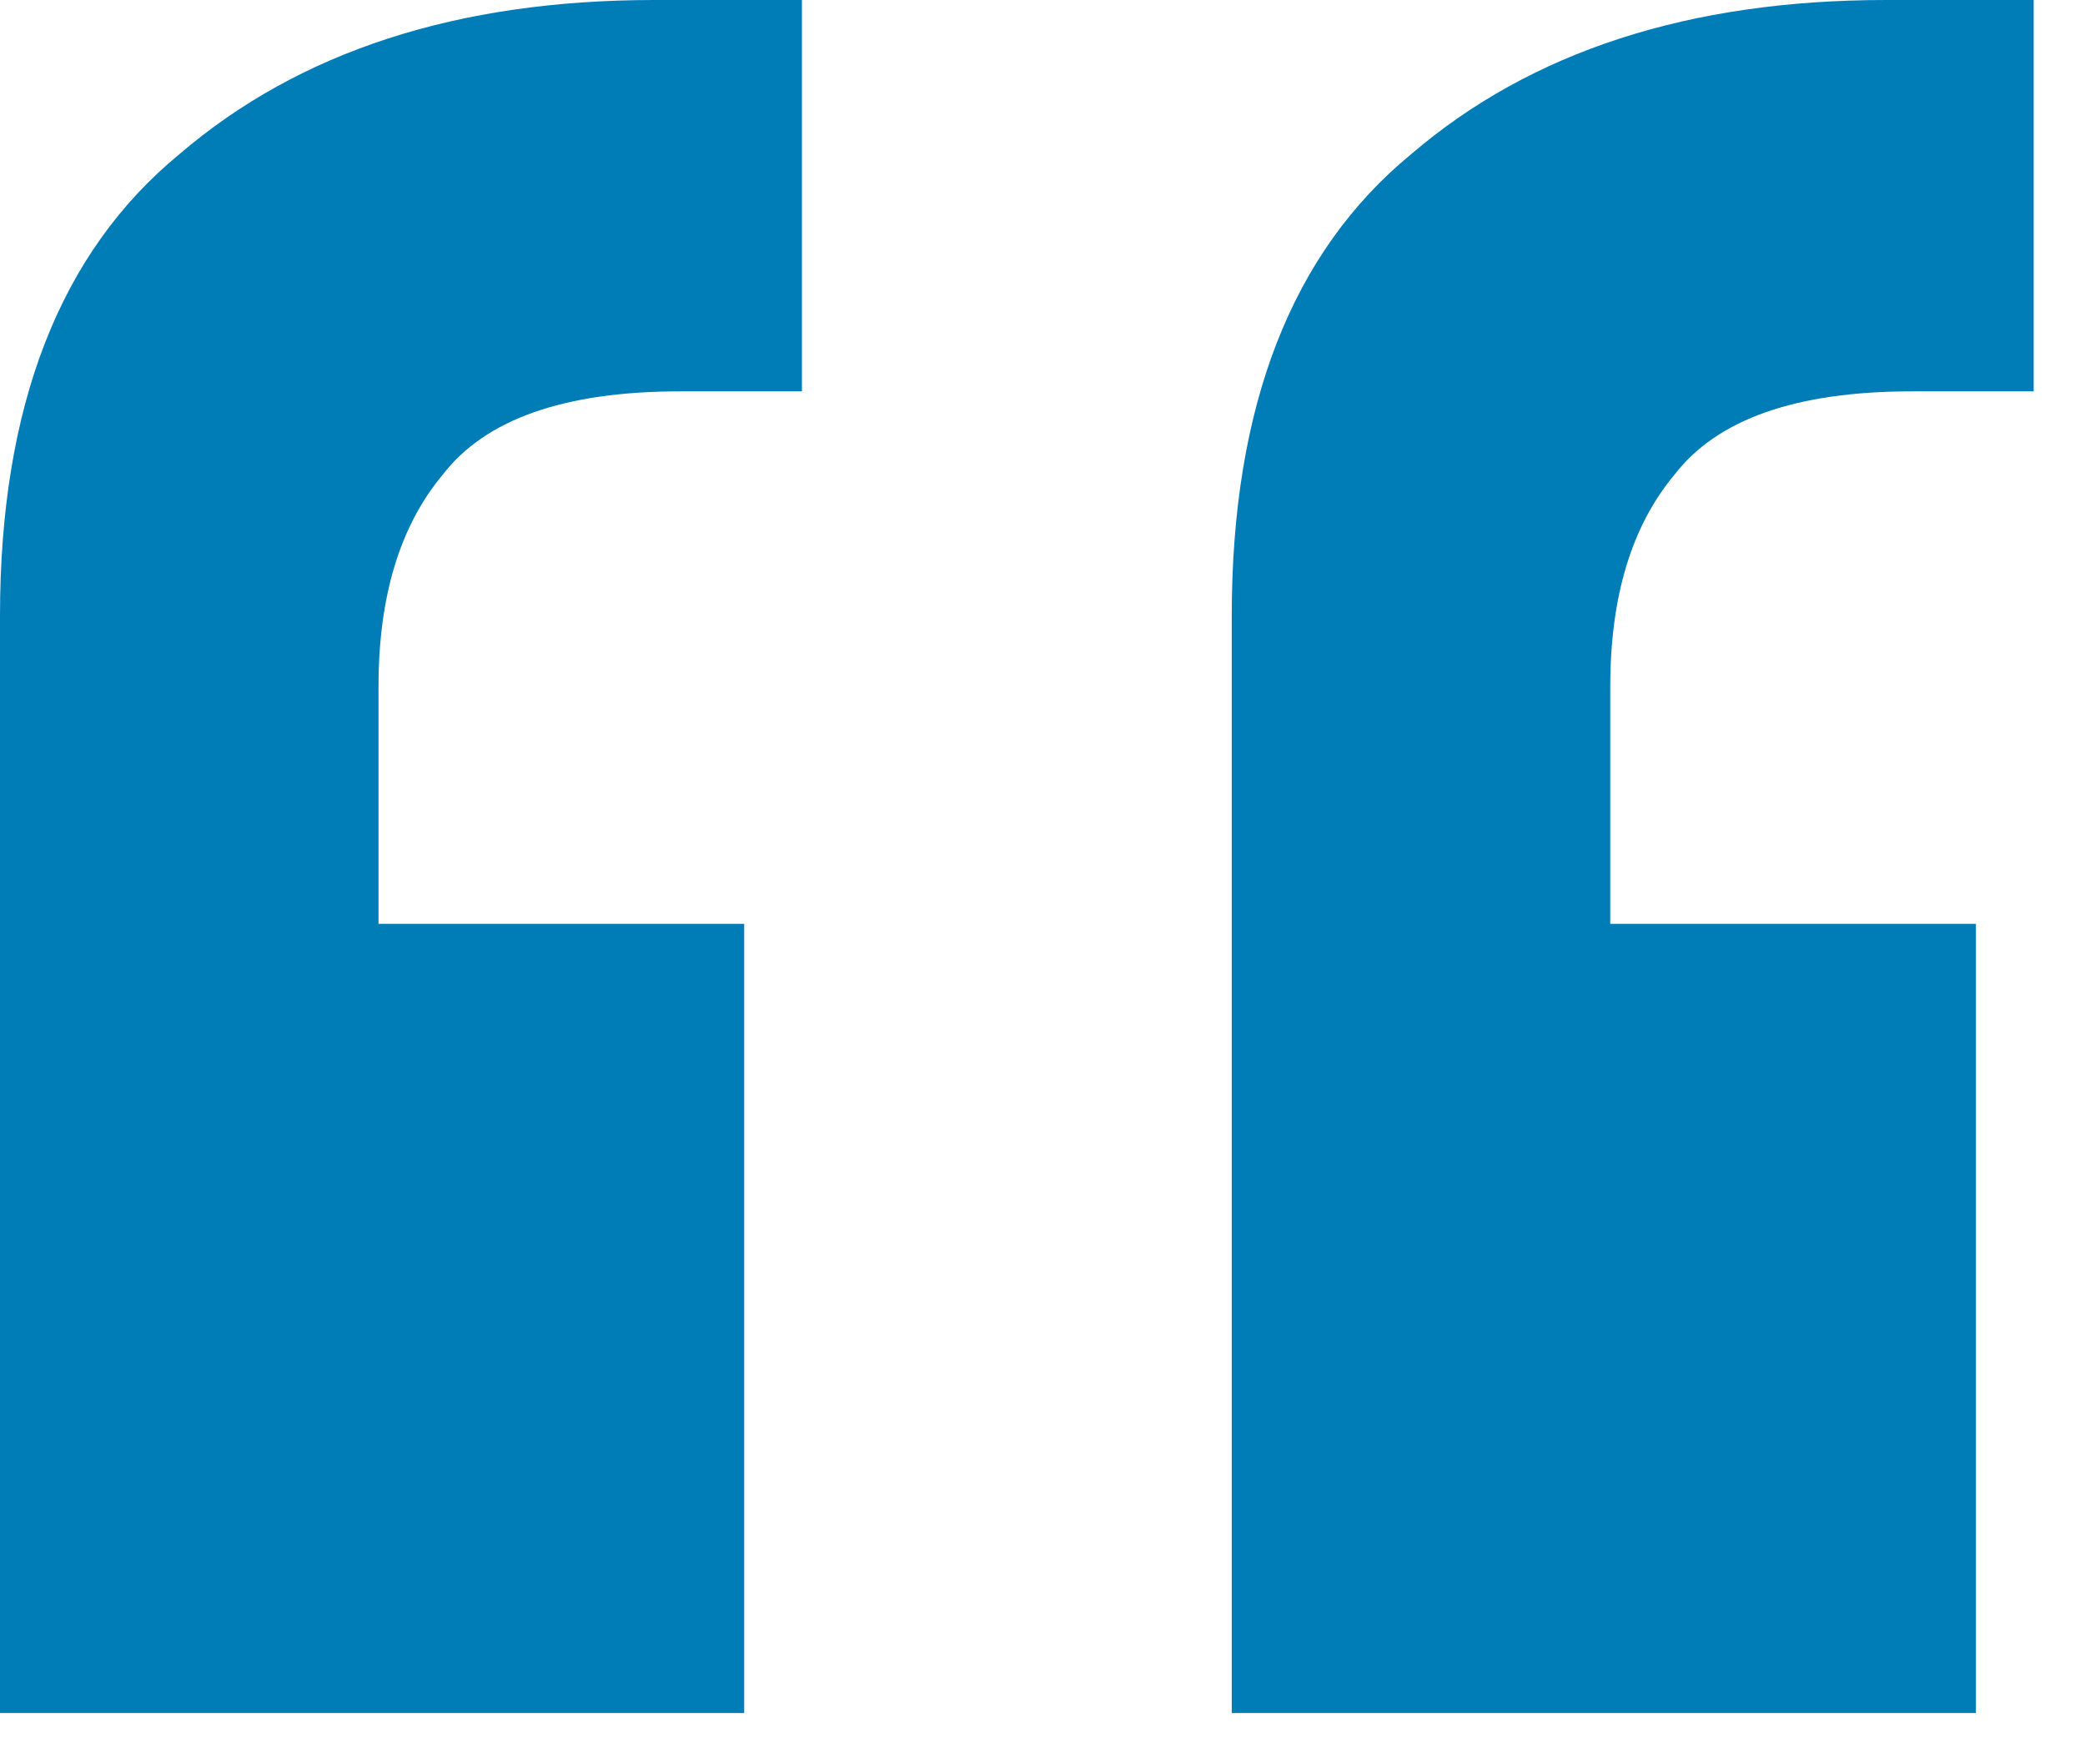
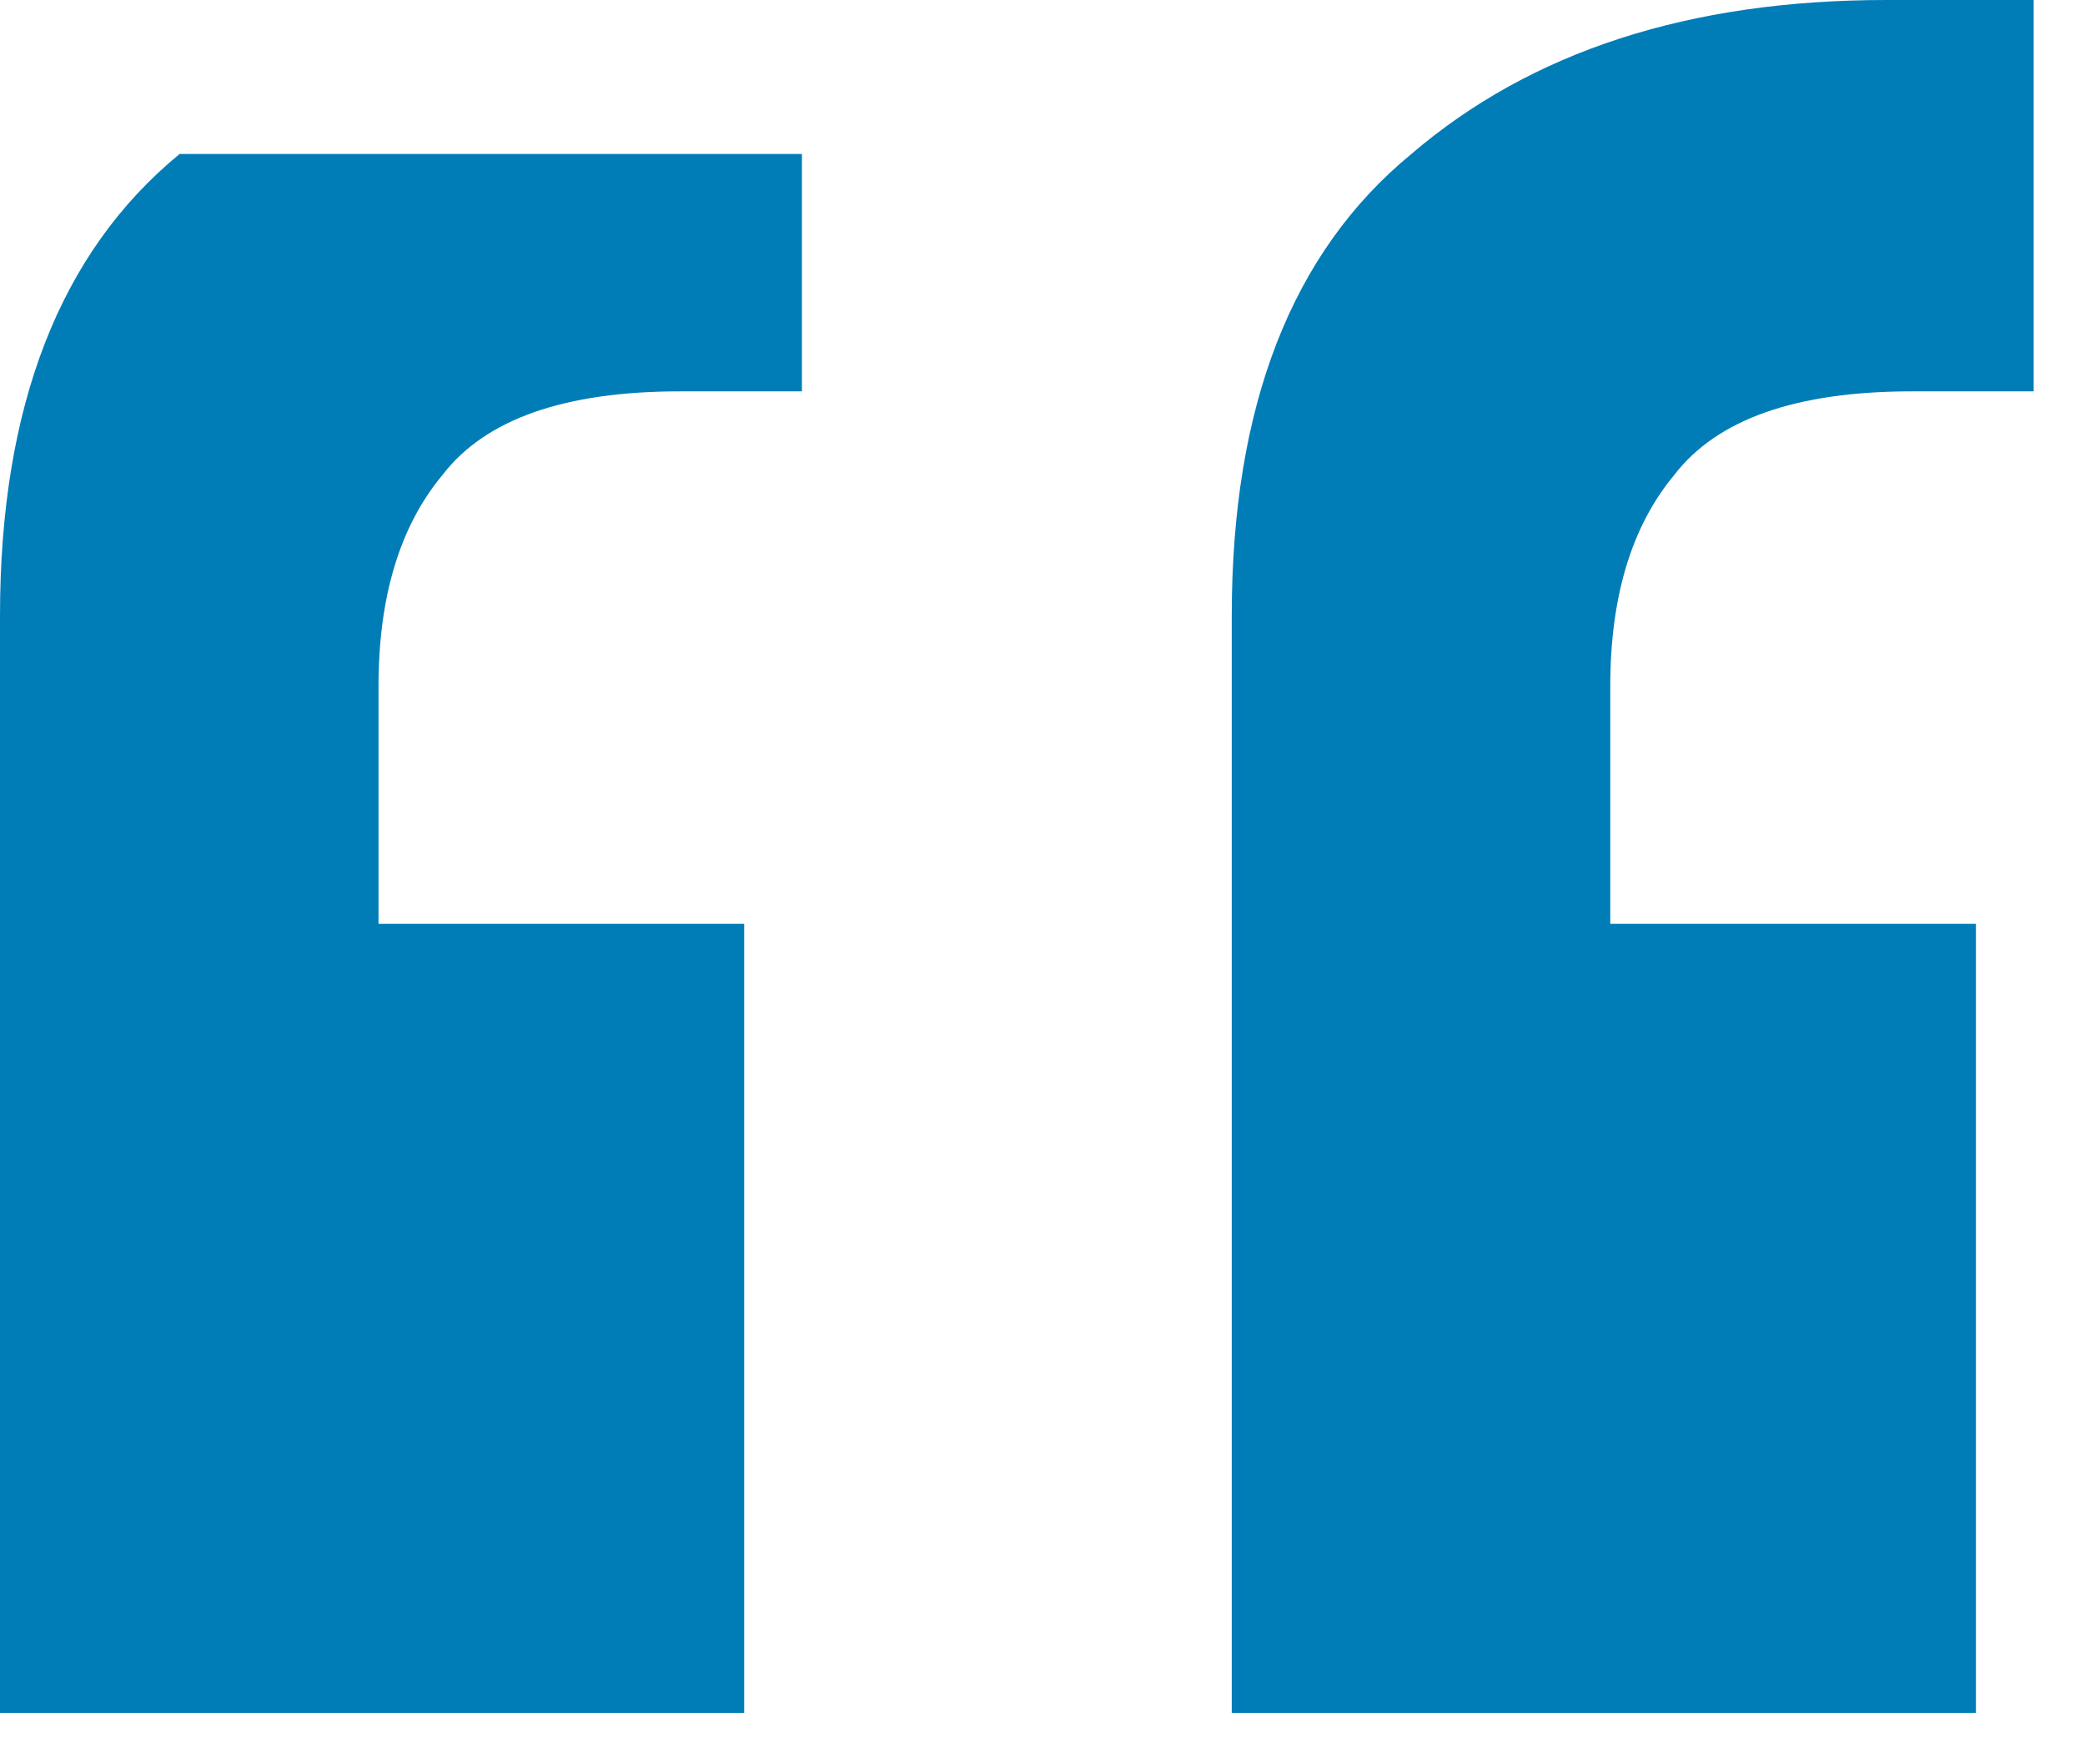
<svg xmlns="http://www.w3.org/2000/svg" width="13" height="11" viewBox="0 0 13 11" fill="none">
-   <path d="M12.68 0V2.44H11.92C11.2 2.44 10.707 2.613 10.44 2.96C10.173 3.28 10.04 3.72 10.04 4.28V5.76H12.32V10.68H7.68V3.84C7.68 2.533 8.053 1.573 8.8 0.96C9.547 0.32 10.533 0 11.76 0H12.68ZM5 0V2.44H4.24C3.52 2.44 3.027 2.613 2.76 2.96C2.493 3.28 2.36 3.72 2.36 4.28V5.76H4.64V10.68H0V3.84C0 2.533 0.373 1.573 1.12 0.96C1.867 0.32 2.853 0 4.08 0H5Z" fill="#007DB7" />
+   <path d="M12.68 0V2.44H11.92C11.2 2.44 10.707 2.613 10.44 2.96C10.173 3.28 10.04 3.72 10.04 4.28V5.76H12.32V10.68H7.68V3.84C7.68 2.533 8.053 1.573 8.8 0.96C9.547 0.32 10.533 0 11.76 0H12.68ZM5 0V2.44H4.24C3.52 2.44 3.027 2.613 2.76 2.96C2.493 3.28 2.36 3.72 2.36 4.28V5.76H4.64V10.68H0V3.84C0 2.533 0.373 1.573 1.12 0.96H5Z" fill="#007DB7" />
</svg>